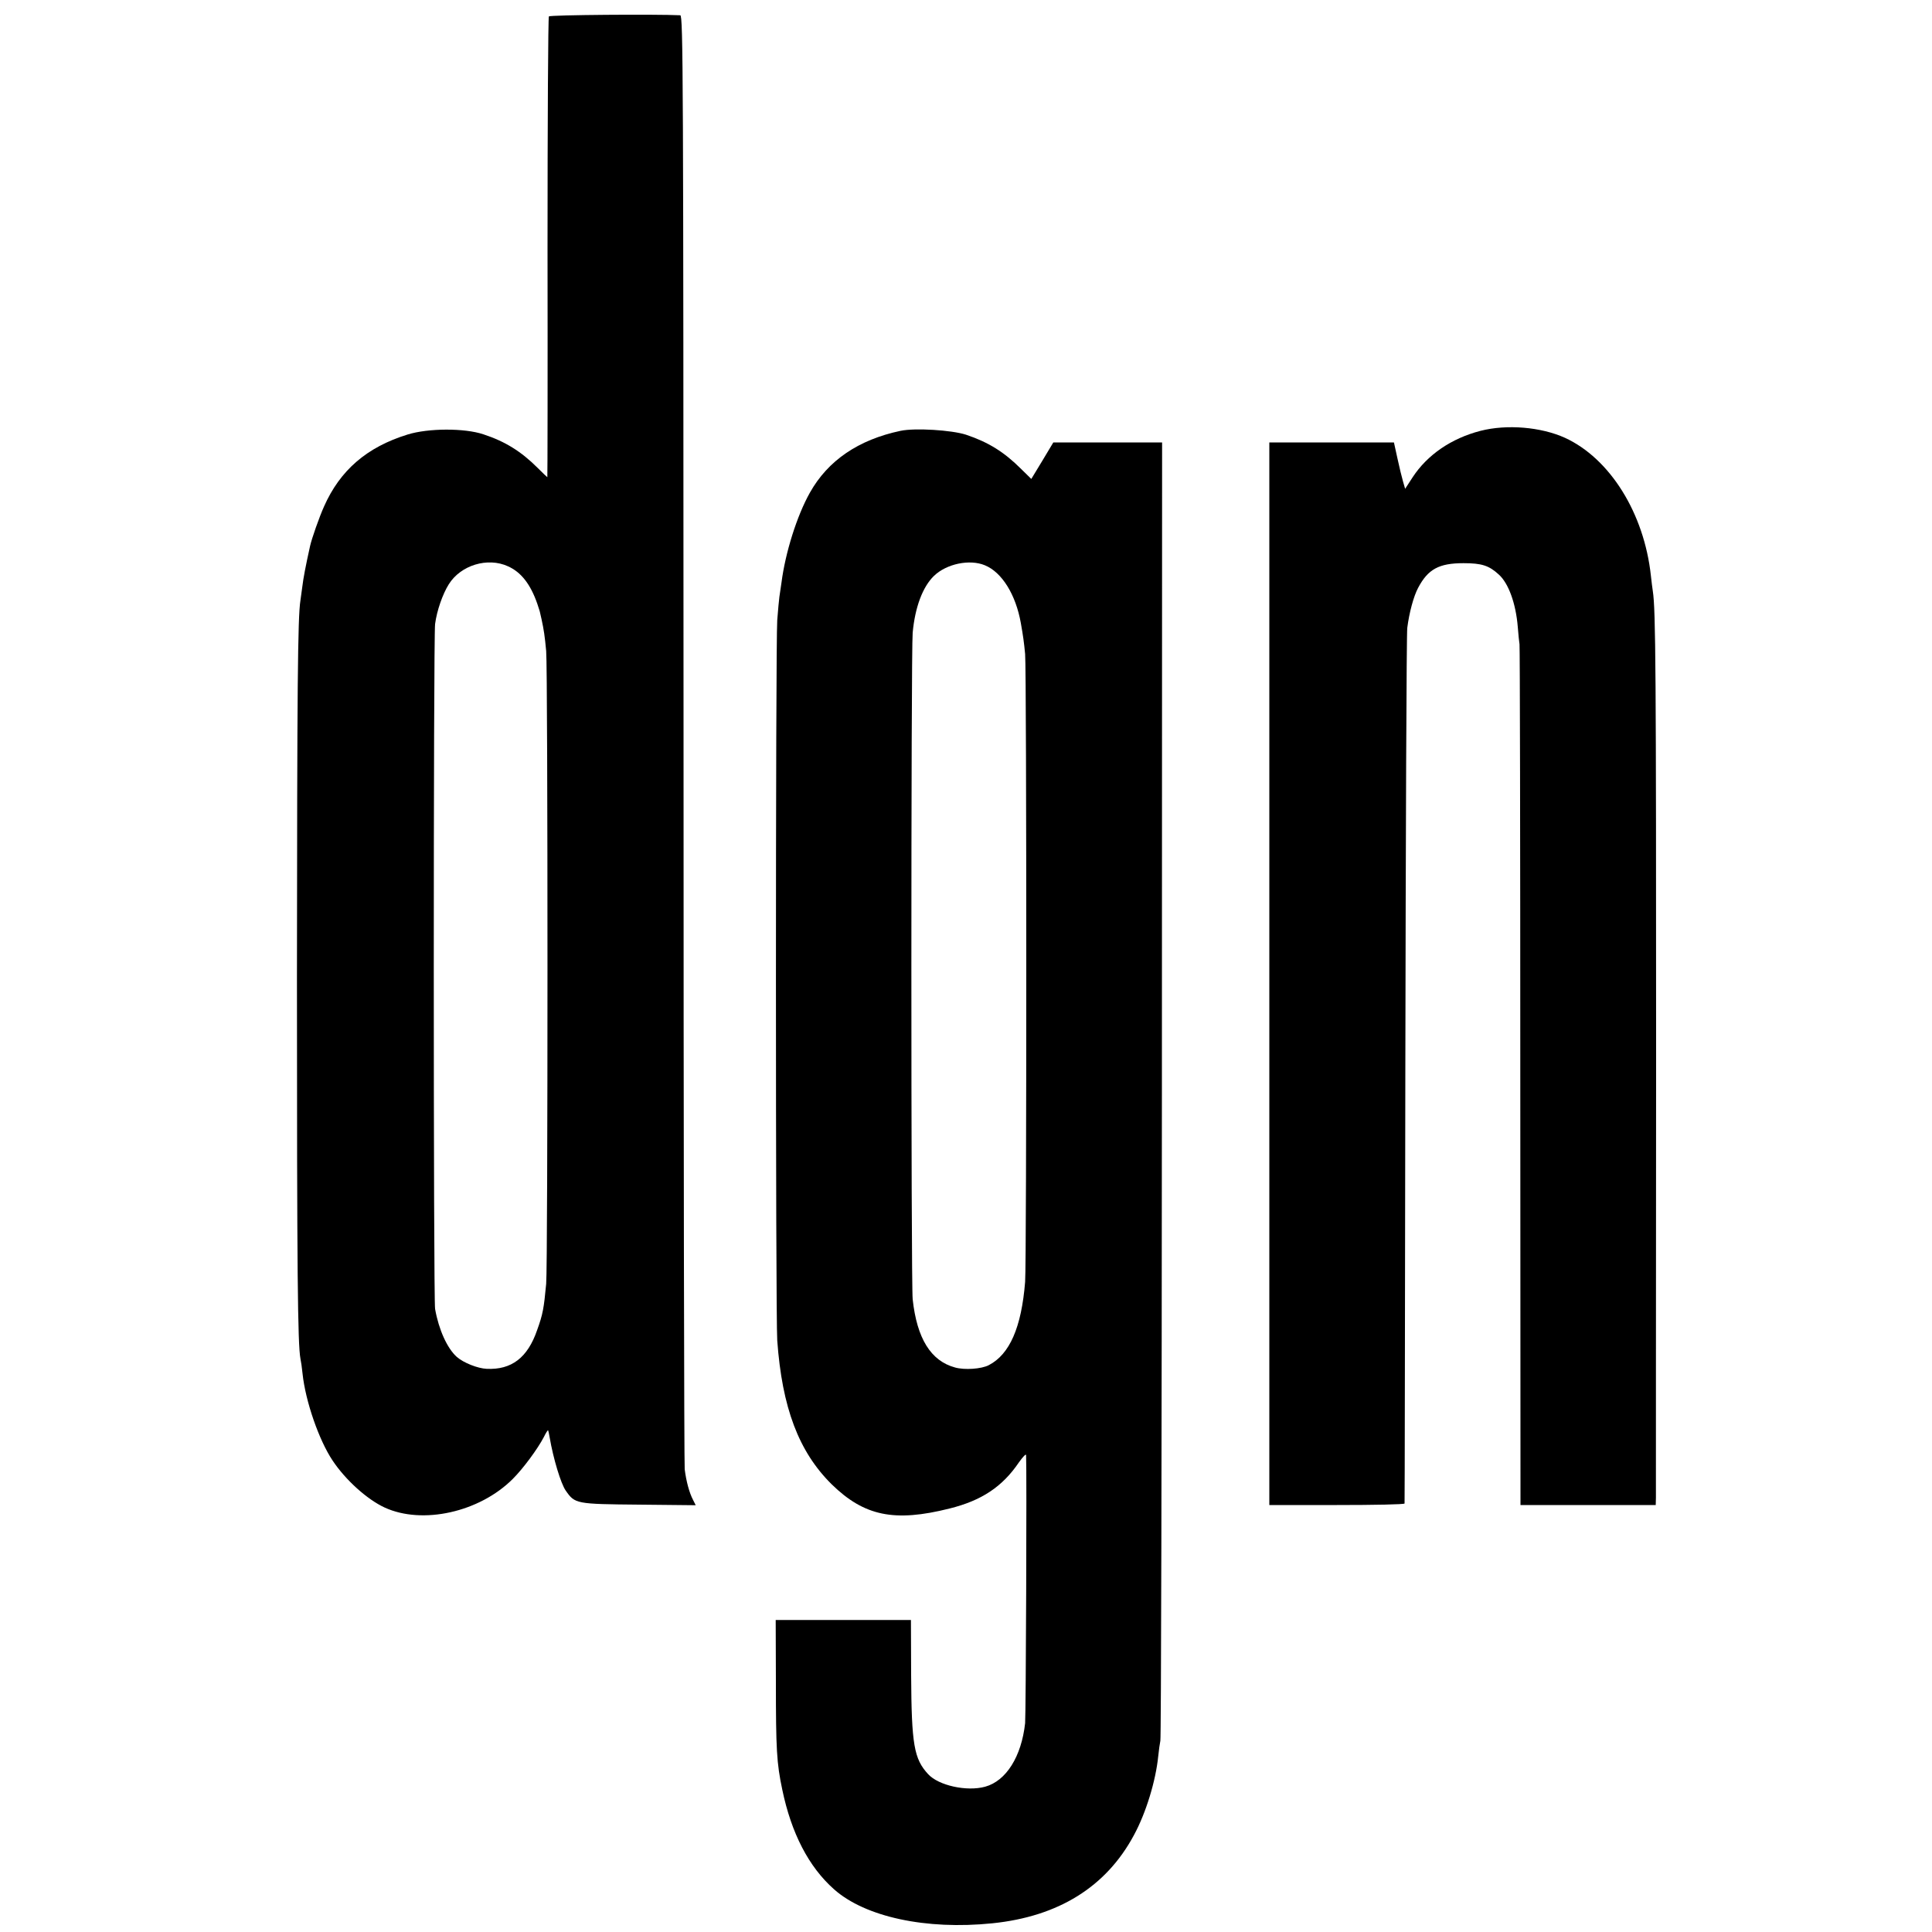
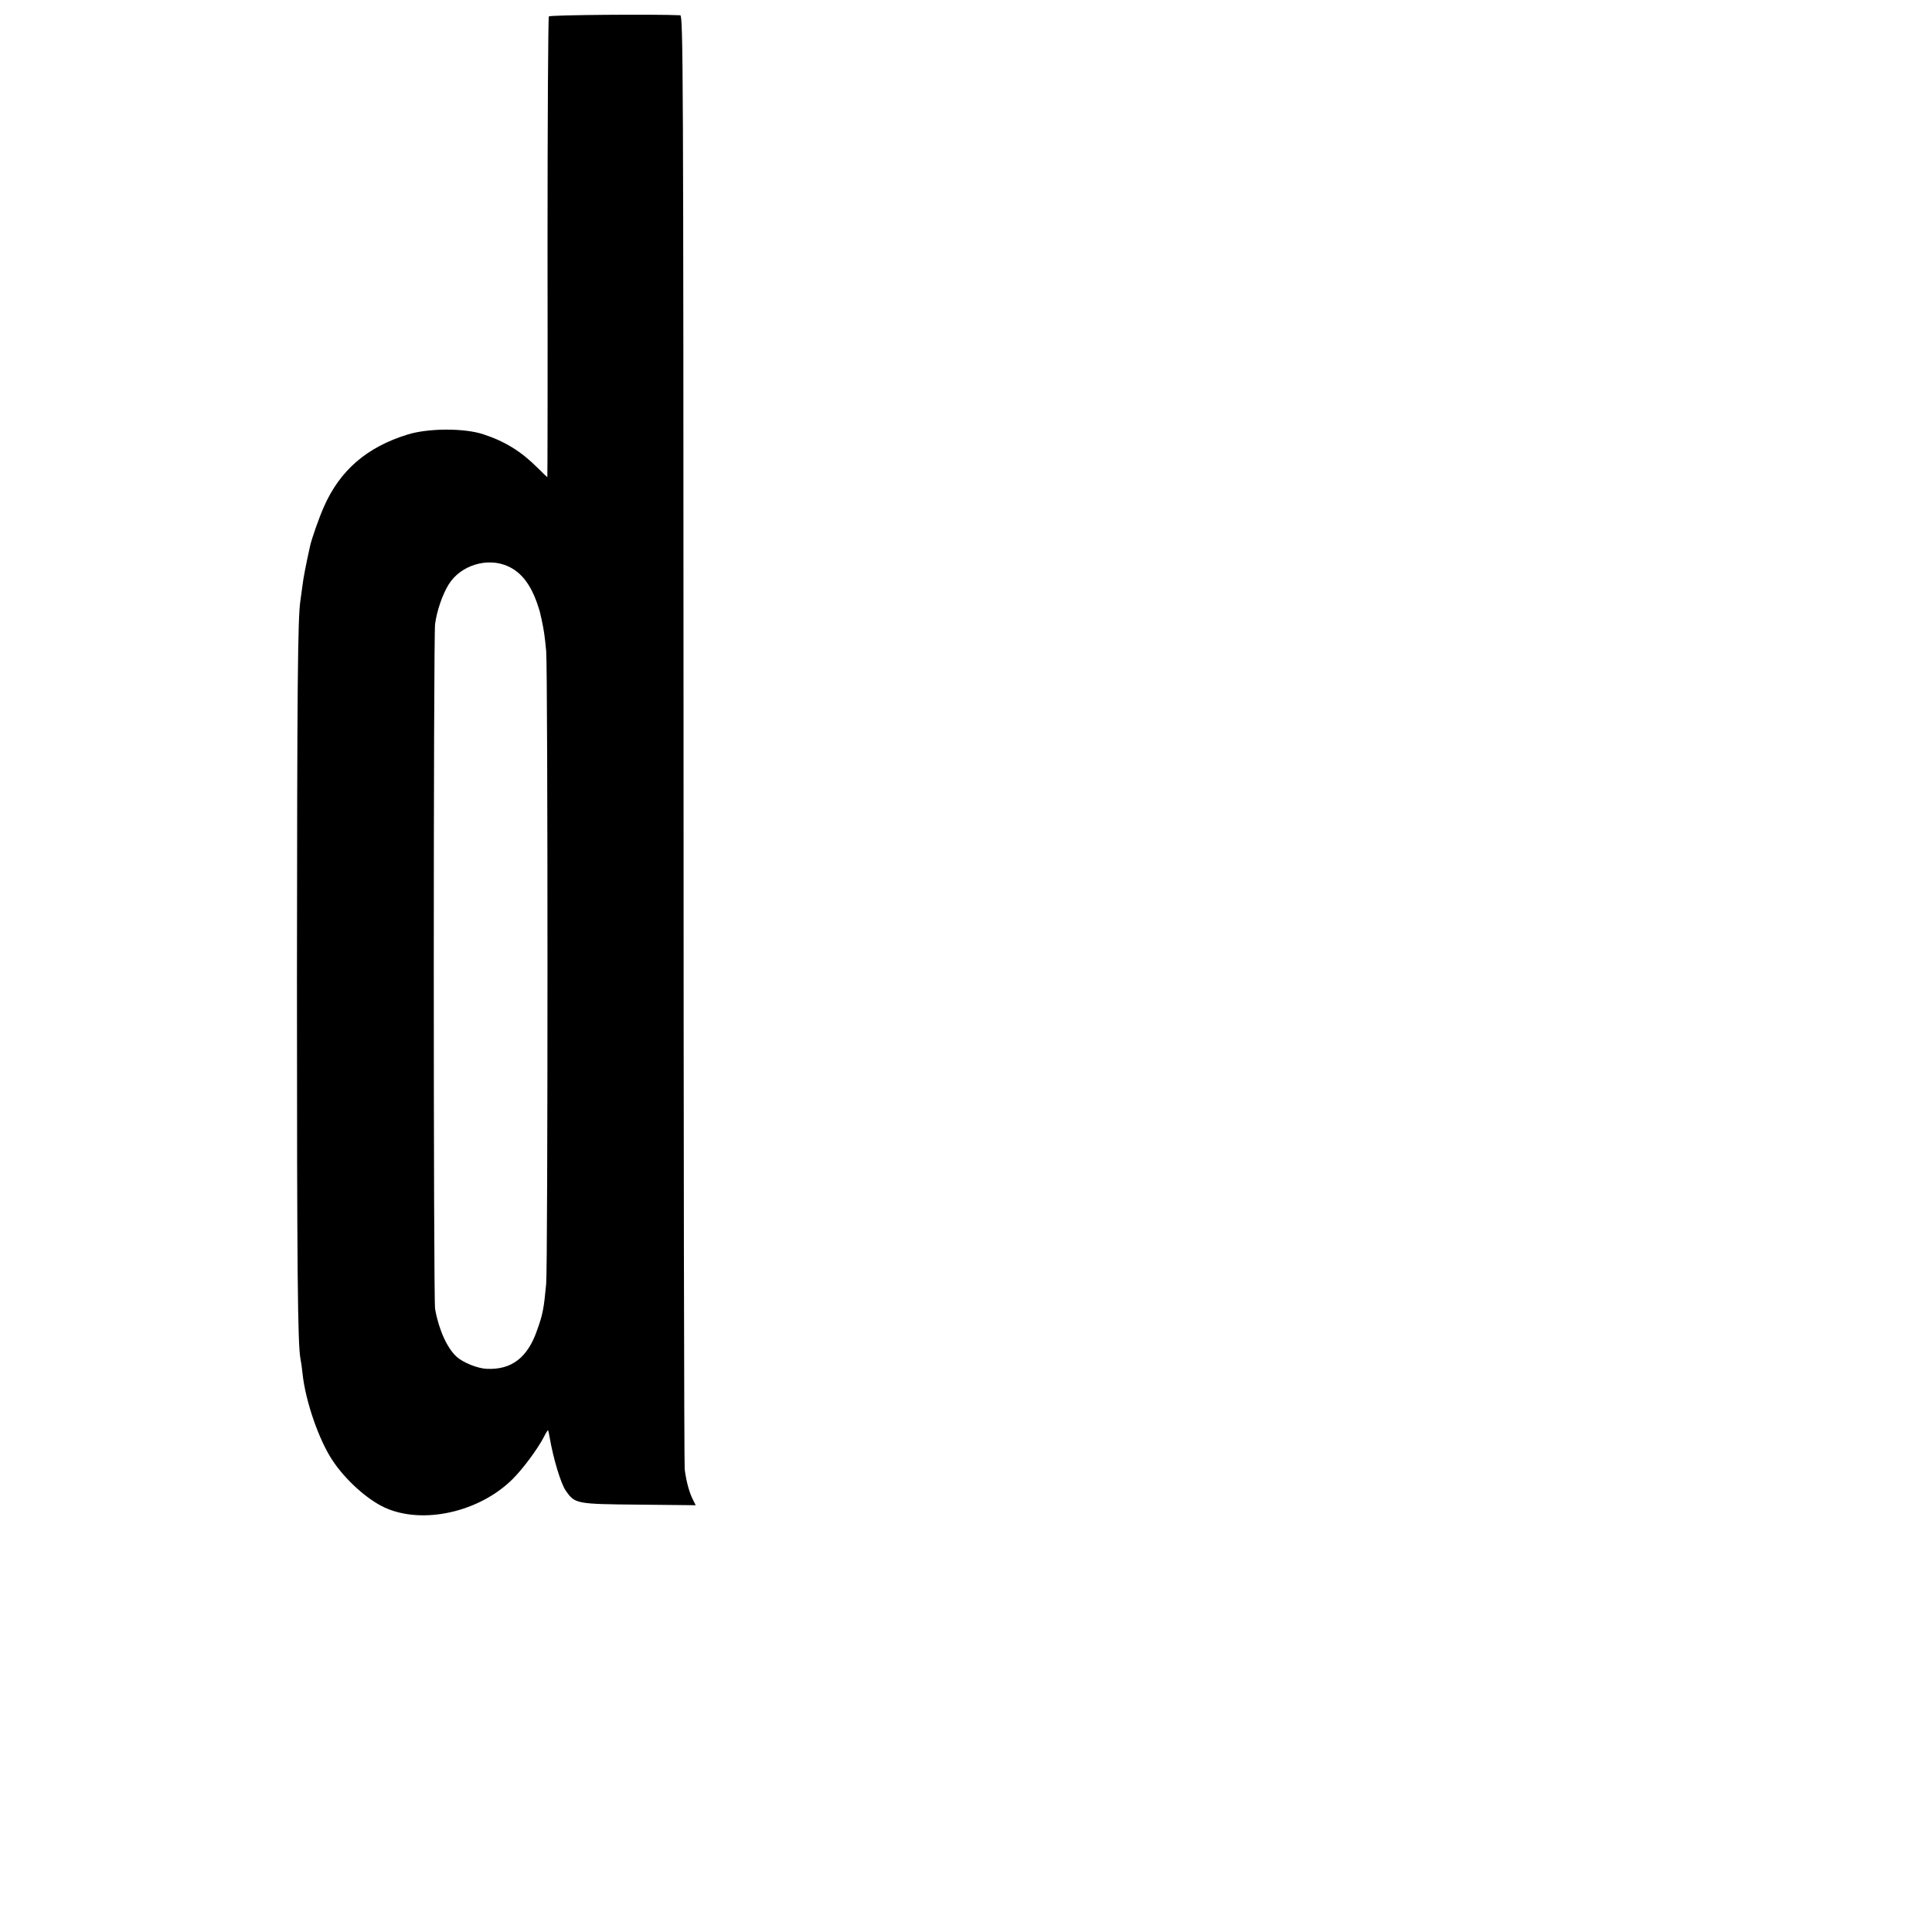
<svg xmlns="http://www.w3.org/2000/svg" version="1.0" width="1000pt" height="1000pt" viewBox="0 0 1000 1000" preserveAspectRatio="xMidYMid meet">
  <g transform="translate(0,1000) scale(0.1,-0.1)" fill="#000000" stroke="none">
    <path d="M2841 9915 c-4 -5 -7 -544 -7 -1197 1 -654 0 -1188 -1 -1188 -1 0 -24 22 -50 48 -85 85 -168 137 -281 174 -98 33 -286 32 -392 -1 -211 -65 -350 -185 -433 -373 -24 -53 -64 -167 -72 -204 -24 -108 -35 -167 -40 -209 -4 -27 -8 -60 -10 -73 -14 -88 -17 -443 -18 -1952 0 -1535 4 -1897 18 -1972 3 -13 8 -48 11 -78 15 -143 85 -344 155 -449 67 -101 179 -202 270 -244 196 -90 491 -24 663 148 54 54 128 154 161 217 10 21 20 36 22 35 1 -2 5 -18 8 -37 19 -111 58 -239 83 -275 48 -69 52 -70 380 -73 l293 -3 -14 28 c-19 36 -35 95 -43 158 -3 28 -6 1732 -6 3788 -1 3437 -2 3737 -17 3738 -126 6 -674 2 -680 -6z m-212 -2846 c68 -30 117 -93 152 -194 7 -22 14 -42 14 -45 1 -3 4 -18 8 -35 12 -55 17 -89 24 -165 9 -96 9 -3182 0 -3275 -12 -127 -17 -157 -47 -240 -49 -142 -132 -206 -261 -200 -46 2 -120 31 -155 62 -49 44 -93 140 -112 248 -9 52 -9 3473 0 3545 9 69 39 155 71 206 62 99 201 141 306 93z" />
-     <path d="M7663 7770 c-151 -39 -275 -124 -351 -240 l-39 -60 -11 38 c-6 20 -19 74 -29 120 l-18 82 -322 0 -323 0 0 -2750 0 -2750 350 0 c193 0 350 3 350 8 1 4 2 1013 4 2242 2 1229 6 2260 10 2290 10 79 33 164 56 207 51 97 108 128 235 128 94 0 132 -12 183 -59 50 -45 88 -149 98 -271 3 -38 7 -79 9 -90 2 -11 4 -1018 4 -2237 l1 -2218 350 0 350 0 1 38 c0 20 0 1045 1 2277 0 1998 -2 2319 -17 2415 -2 14 -7 50 -10 80 -35 324 -212 607 -445 714 -124 56 -300 71 -437 36z" />
-     <path d="M4661 7770 c-218 -46 -376 -154 -469 -320 -67 -119 -127 -310 -147 -465 -4 -27 -9 -61 -11 -75 -2 -14 -7 -68 -11 -120 -9 -126 -9 -3596 0 -3728 25 -348 111 -576 282 -745 168 -164 324 -197 610 -125 165 41 273 112 359 239 20 28 36 45 37 38 4 -75 -1 -1347 -5 -1388 -19 -173 -98 -299 -207 -329 -95 -26 -241 6 -295 65 -73 79 -86 152 -88 513 l-1 285 -350 0 -350 0 1 -320 c0 -350 4 -421 33 -558 47 -226 137 -400 268 -516 161 -143 476 -211 819 -176 342 35 589 188 733 456 63 116 113 281 126 409 3 30 8 66 11 80 4 14 7 1531 8 3373 l1 3347 -281 0 -282 0 -57 -95 -57 -94 -52 51 c-89 89 -170 139 -286 178 -74 24 -264 36 -339 20z m437 -696 c88 -36 160 -152 186 -300 12 -68 16 -97 22 -159 8 -91 8 -3145 0 -3250 -19 -236 -80 -375 -188 -431 -38 -20 -126 -26 -175 -12 -125 34 -197 150 -219 353 -9 79 -9 3359 0 3450 12 132 52 238 110 294 65 63 185 88 264 55z" />
  </g>
</svg>